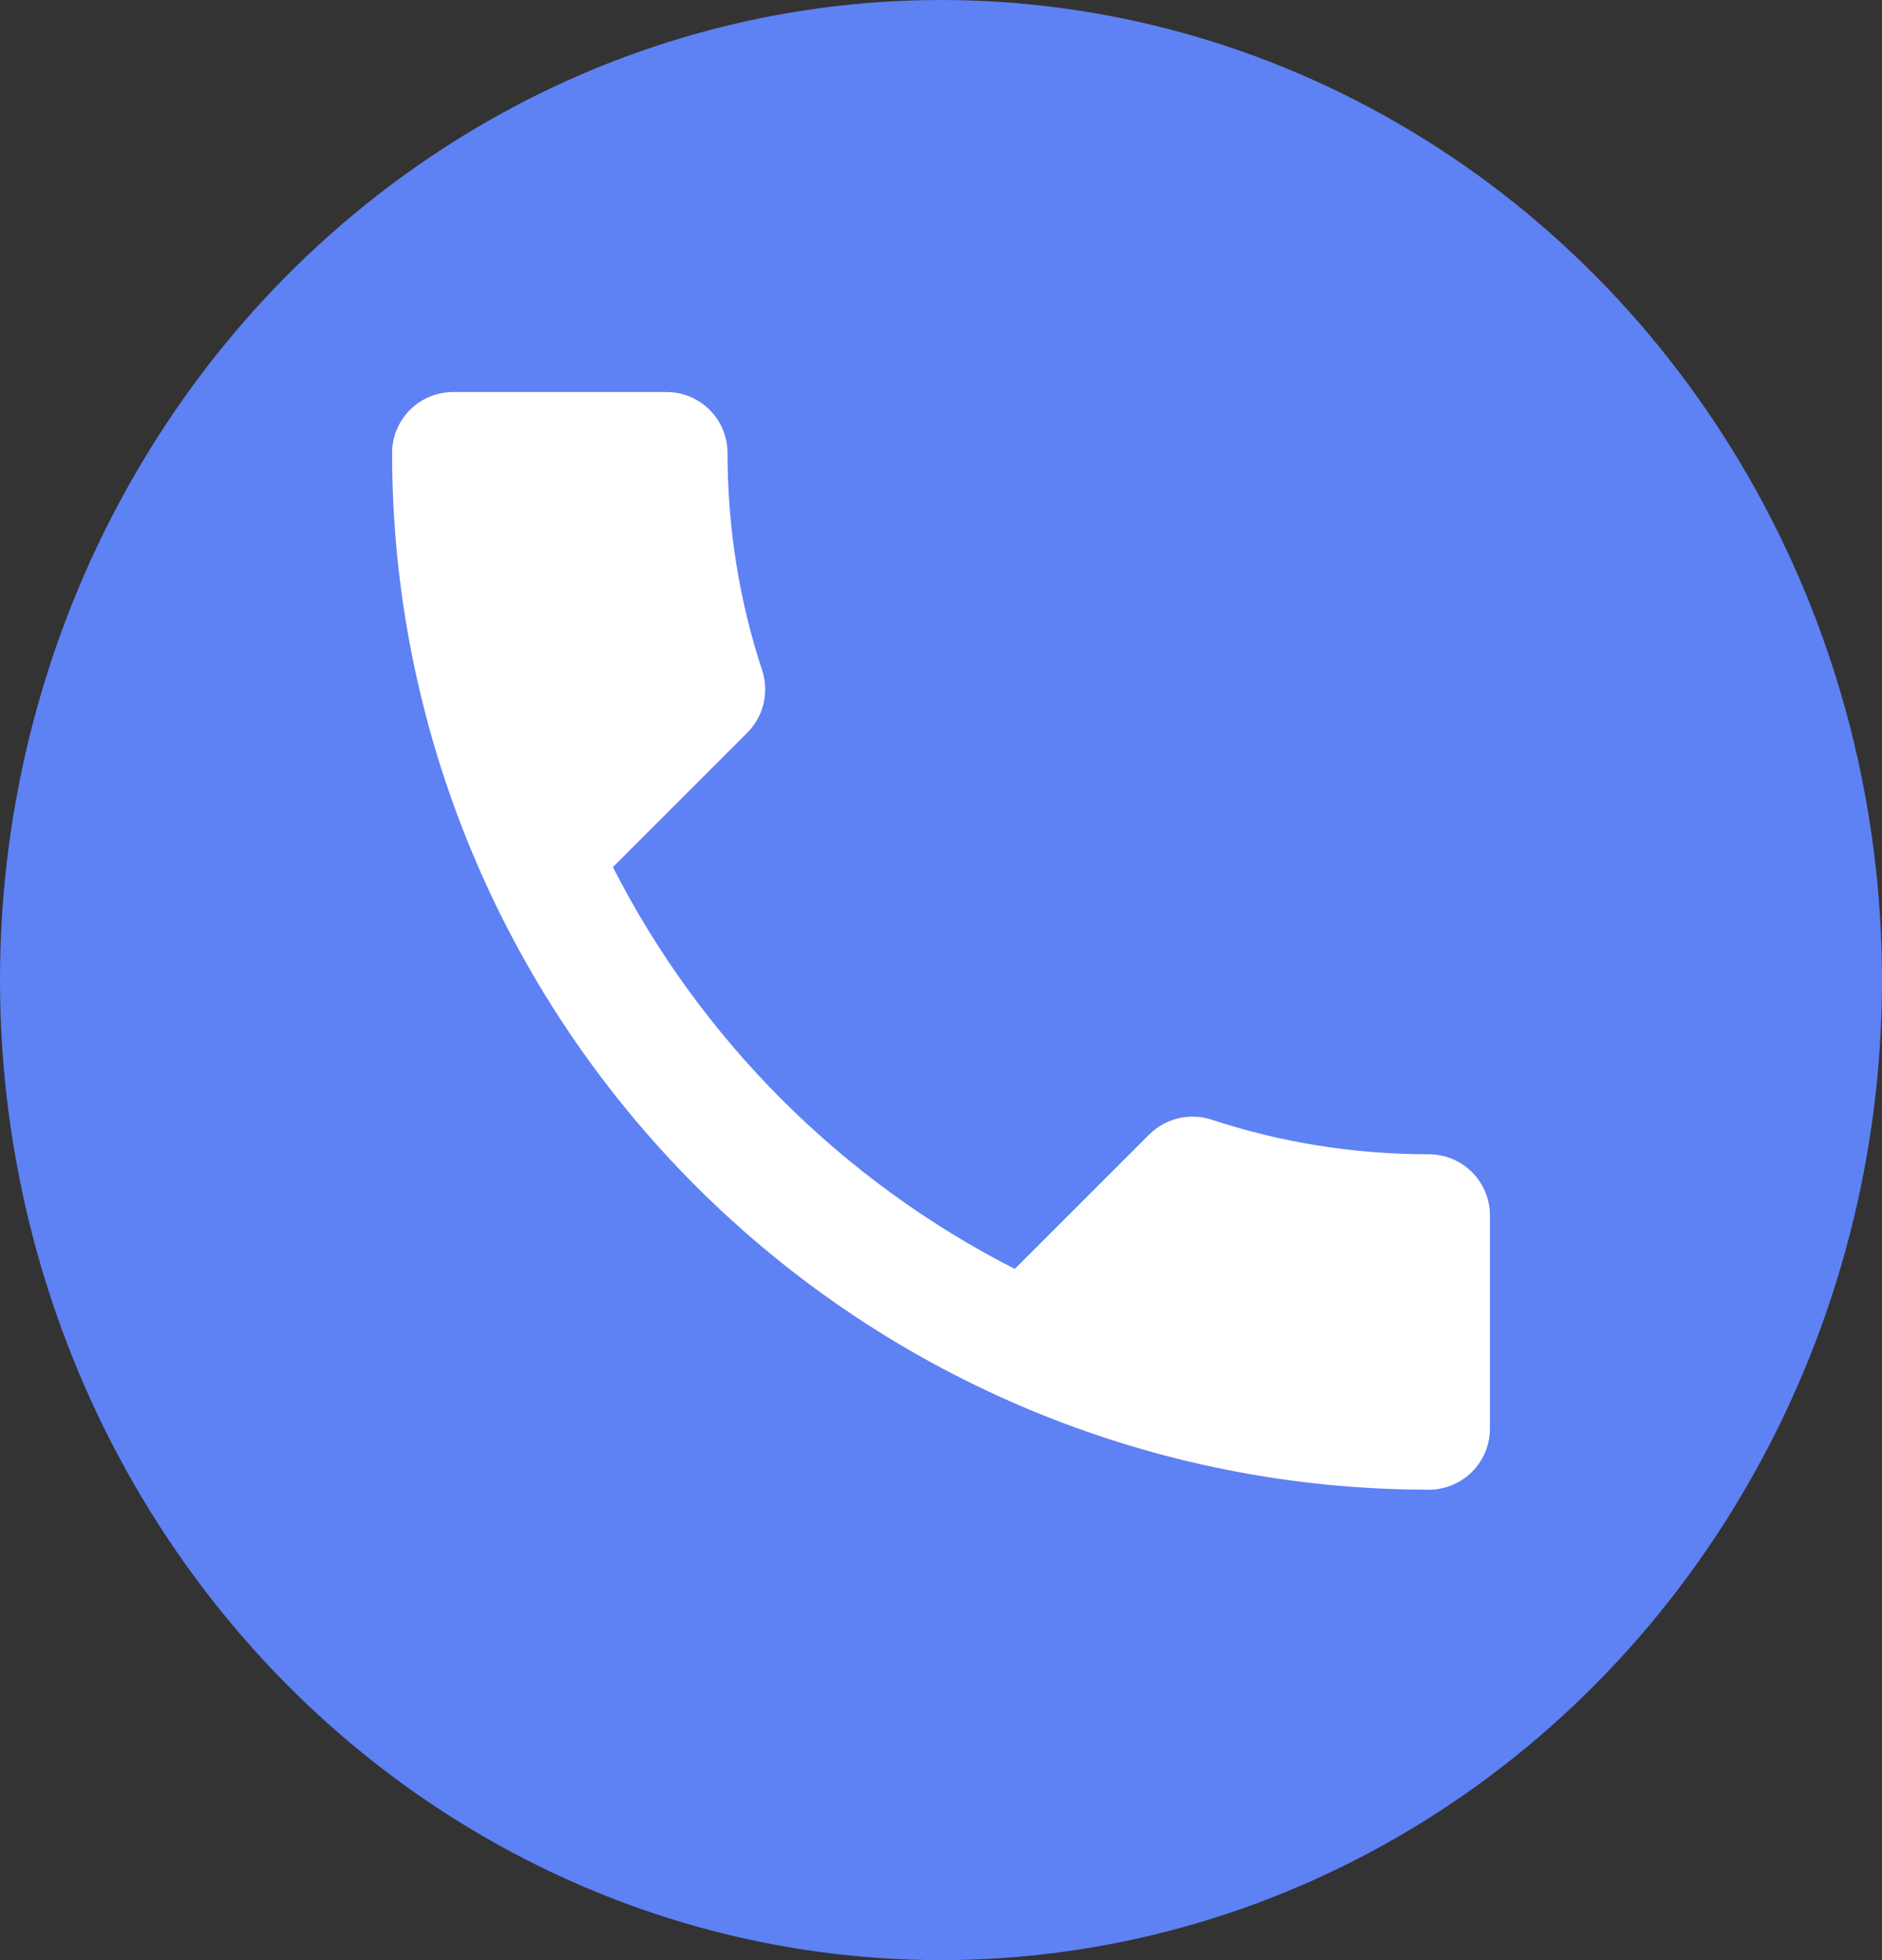
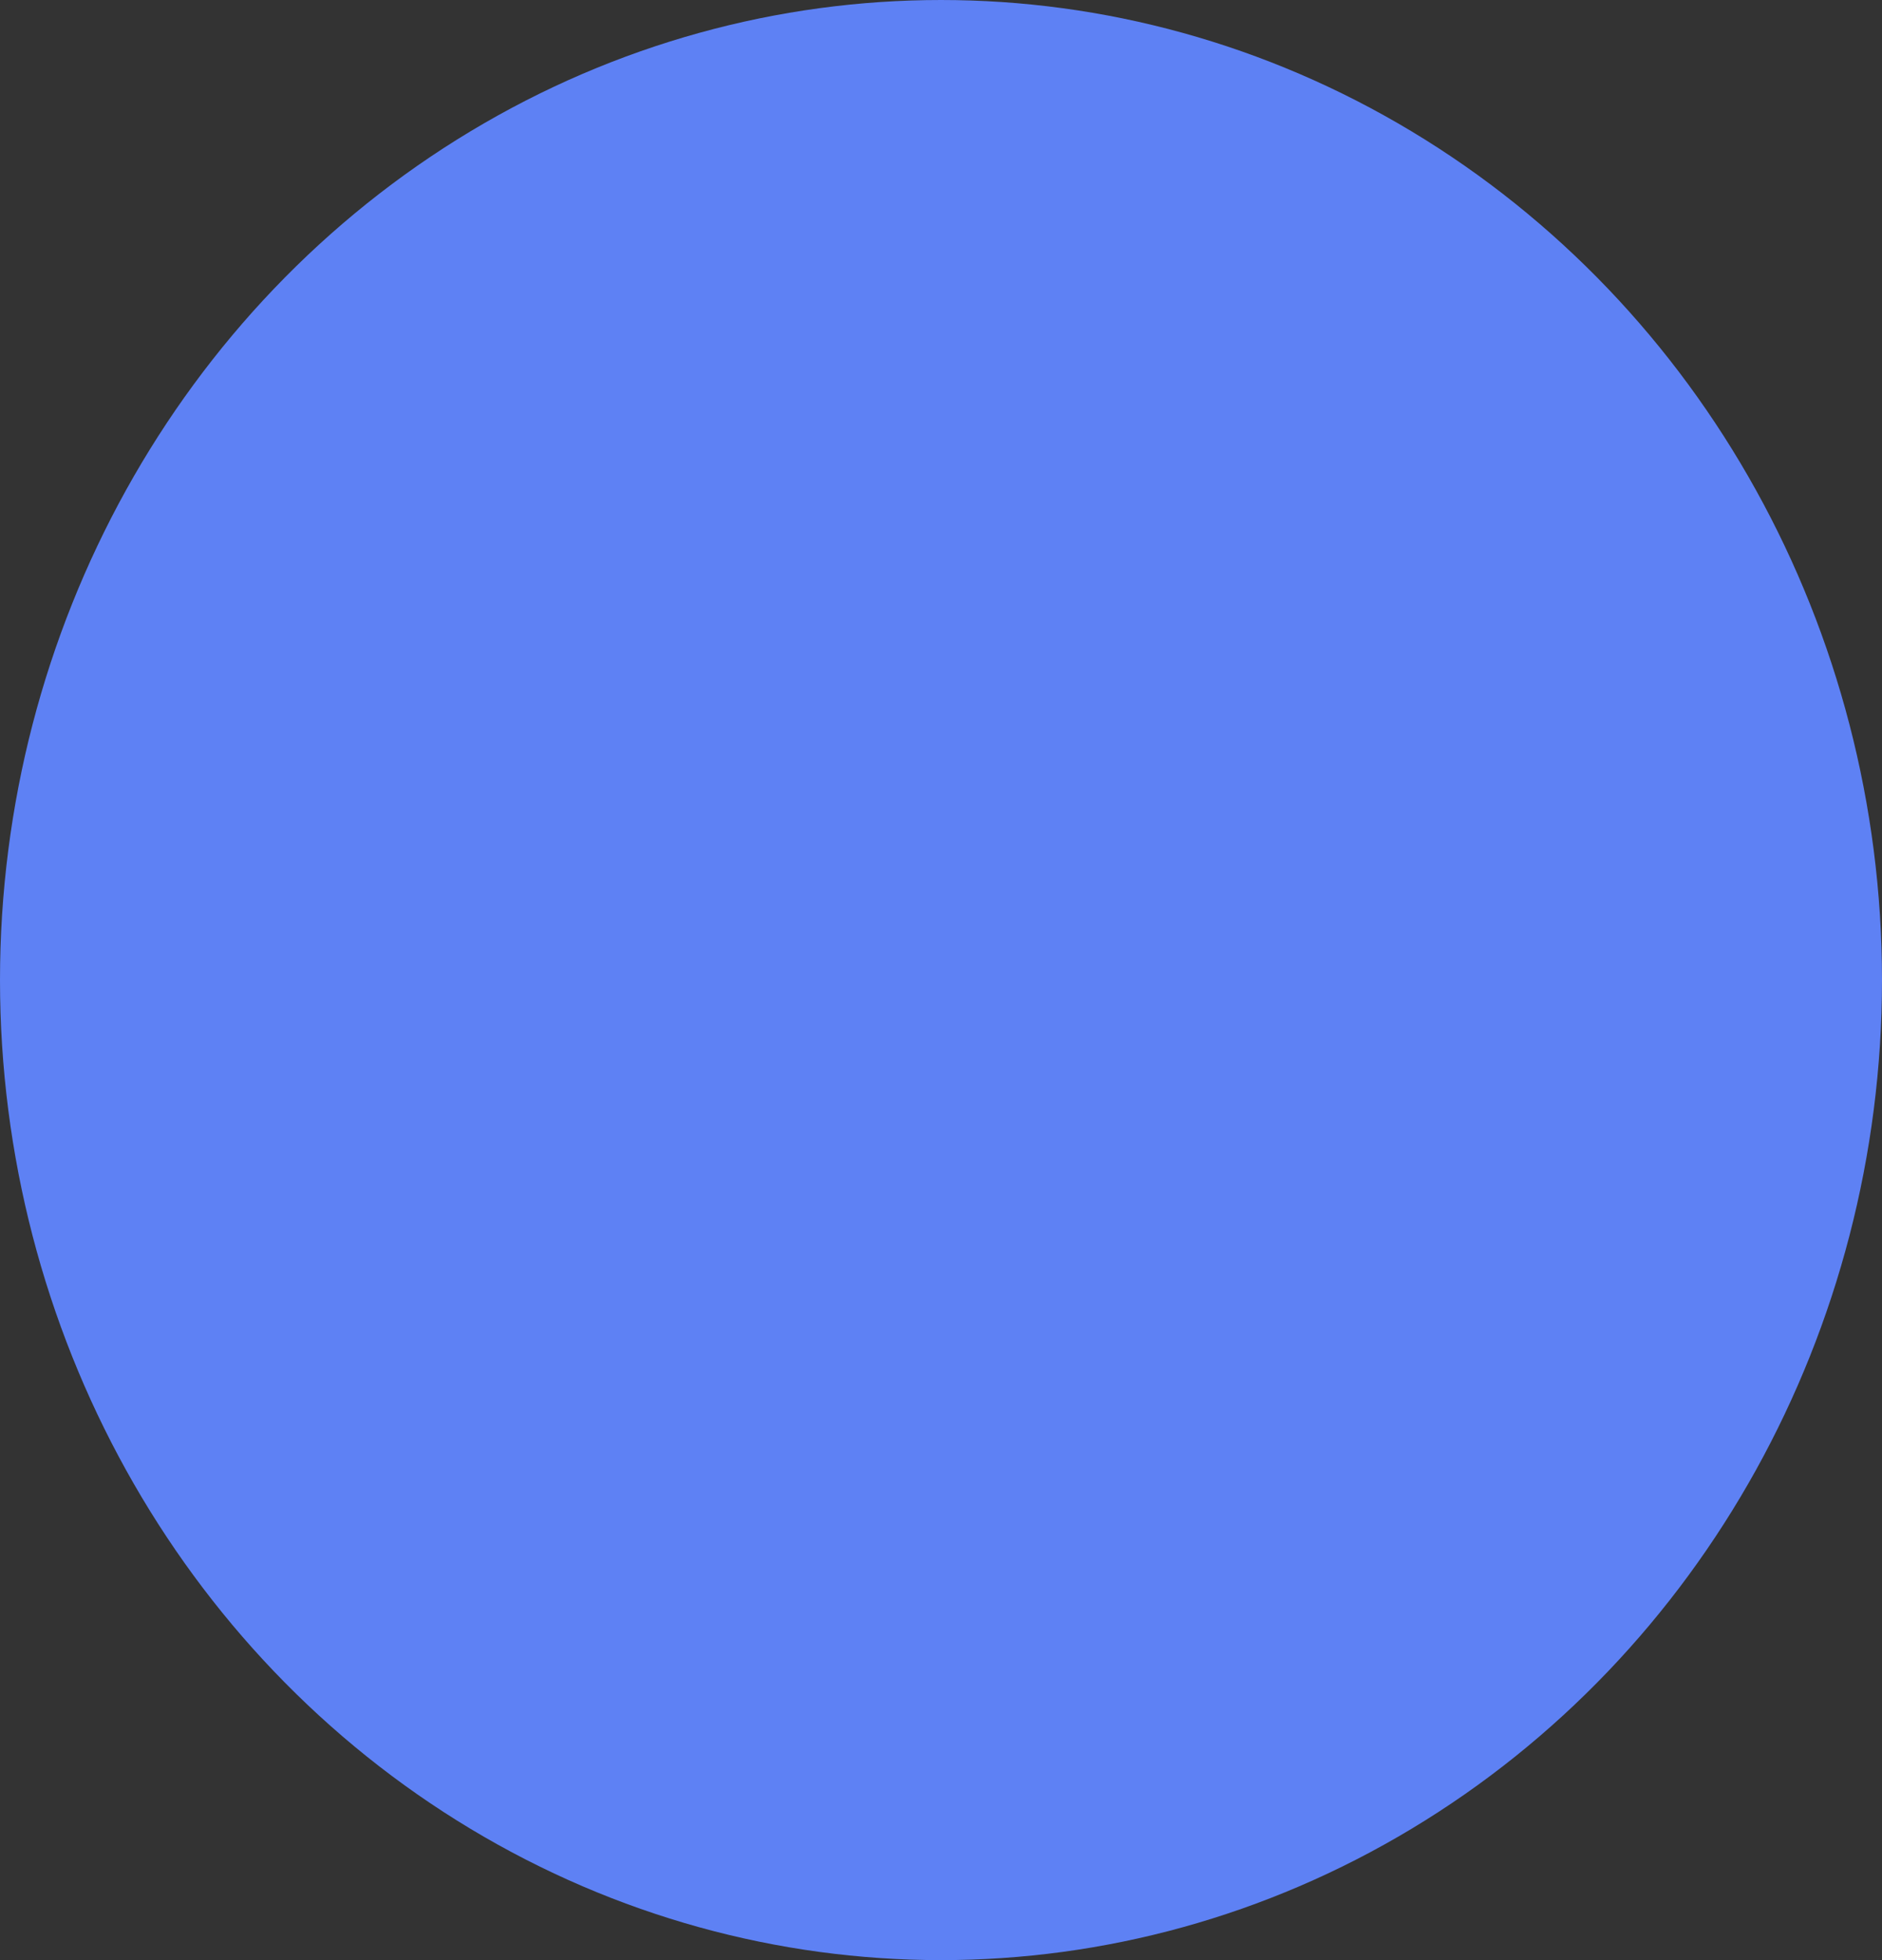
<svg xmlns="http://www.w3.org/2000/svg" width="24" height="25" viewBox="0 0 24 25" fill="none">
  <rect x="0" y="0" width="24" height="25" fill="#333333" stroke="none" />
  <ellipse cx="12" cy="12.5" rx="12" ry="12.5" fill="#5E81F4" />
-   <path d="M7.816 11.059C8.936 13.26 10.74 15.064 12.941 16.184L14.652 14.473C14.87 14.256 15.173 14.193 15.446 14.279C16.317 14.567 17.25 14.722 18.222 14.722C18.428 14.722 18.626 14.804 18.772 14.95C18.918 15.096 19 15.294 19 15.5V18.222C19 18.428 18.918 18.626 18.772 18.772C18.626 18.918 18.428 19 18.222 19C14.716 19 11.352 17.607 8.873 15.127C6.393 12.648 5 9.285 5 5.778C5 5.572 5.082 5.374 5.228 5.228C5.374 5.082 5.572 5 5.778 5H8.5C8.706 5 8.904 5.082 9.05 5.228C9.196 5.374 9.278 5.572 9.278 5.778C9.278 6.75 9.433 7.683 9.721 8.554C9.807 8.827 9.744 9.13 9.527 9.348L7.816 11.059Z" fill="white" />
</svg>